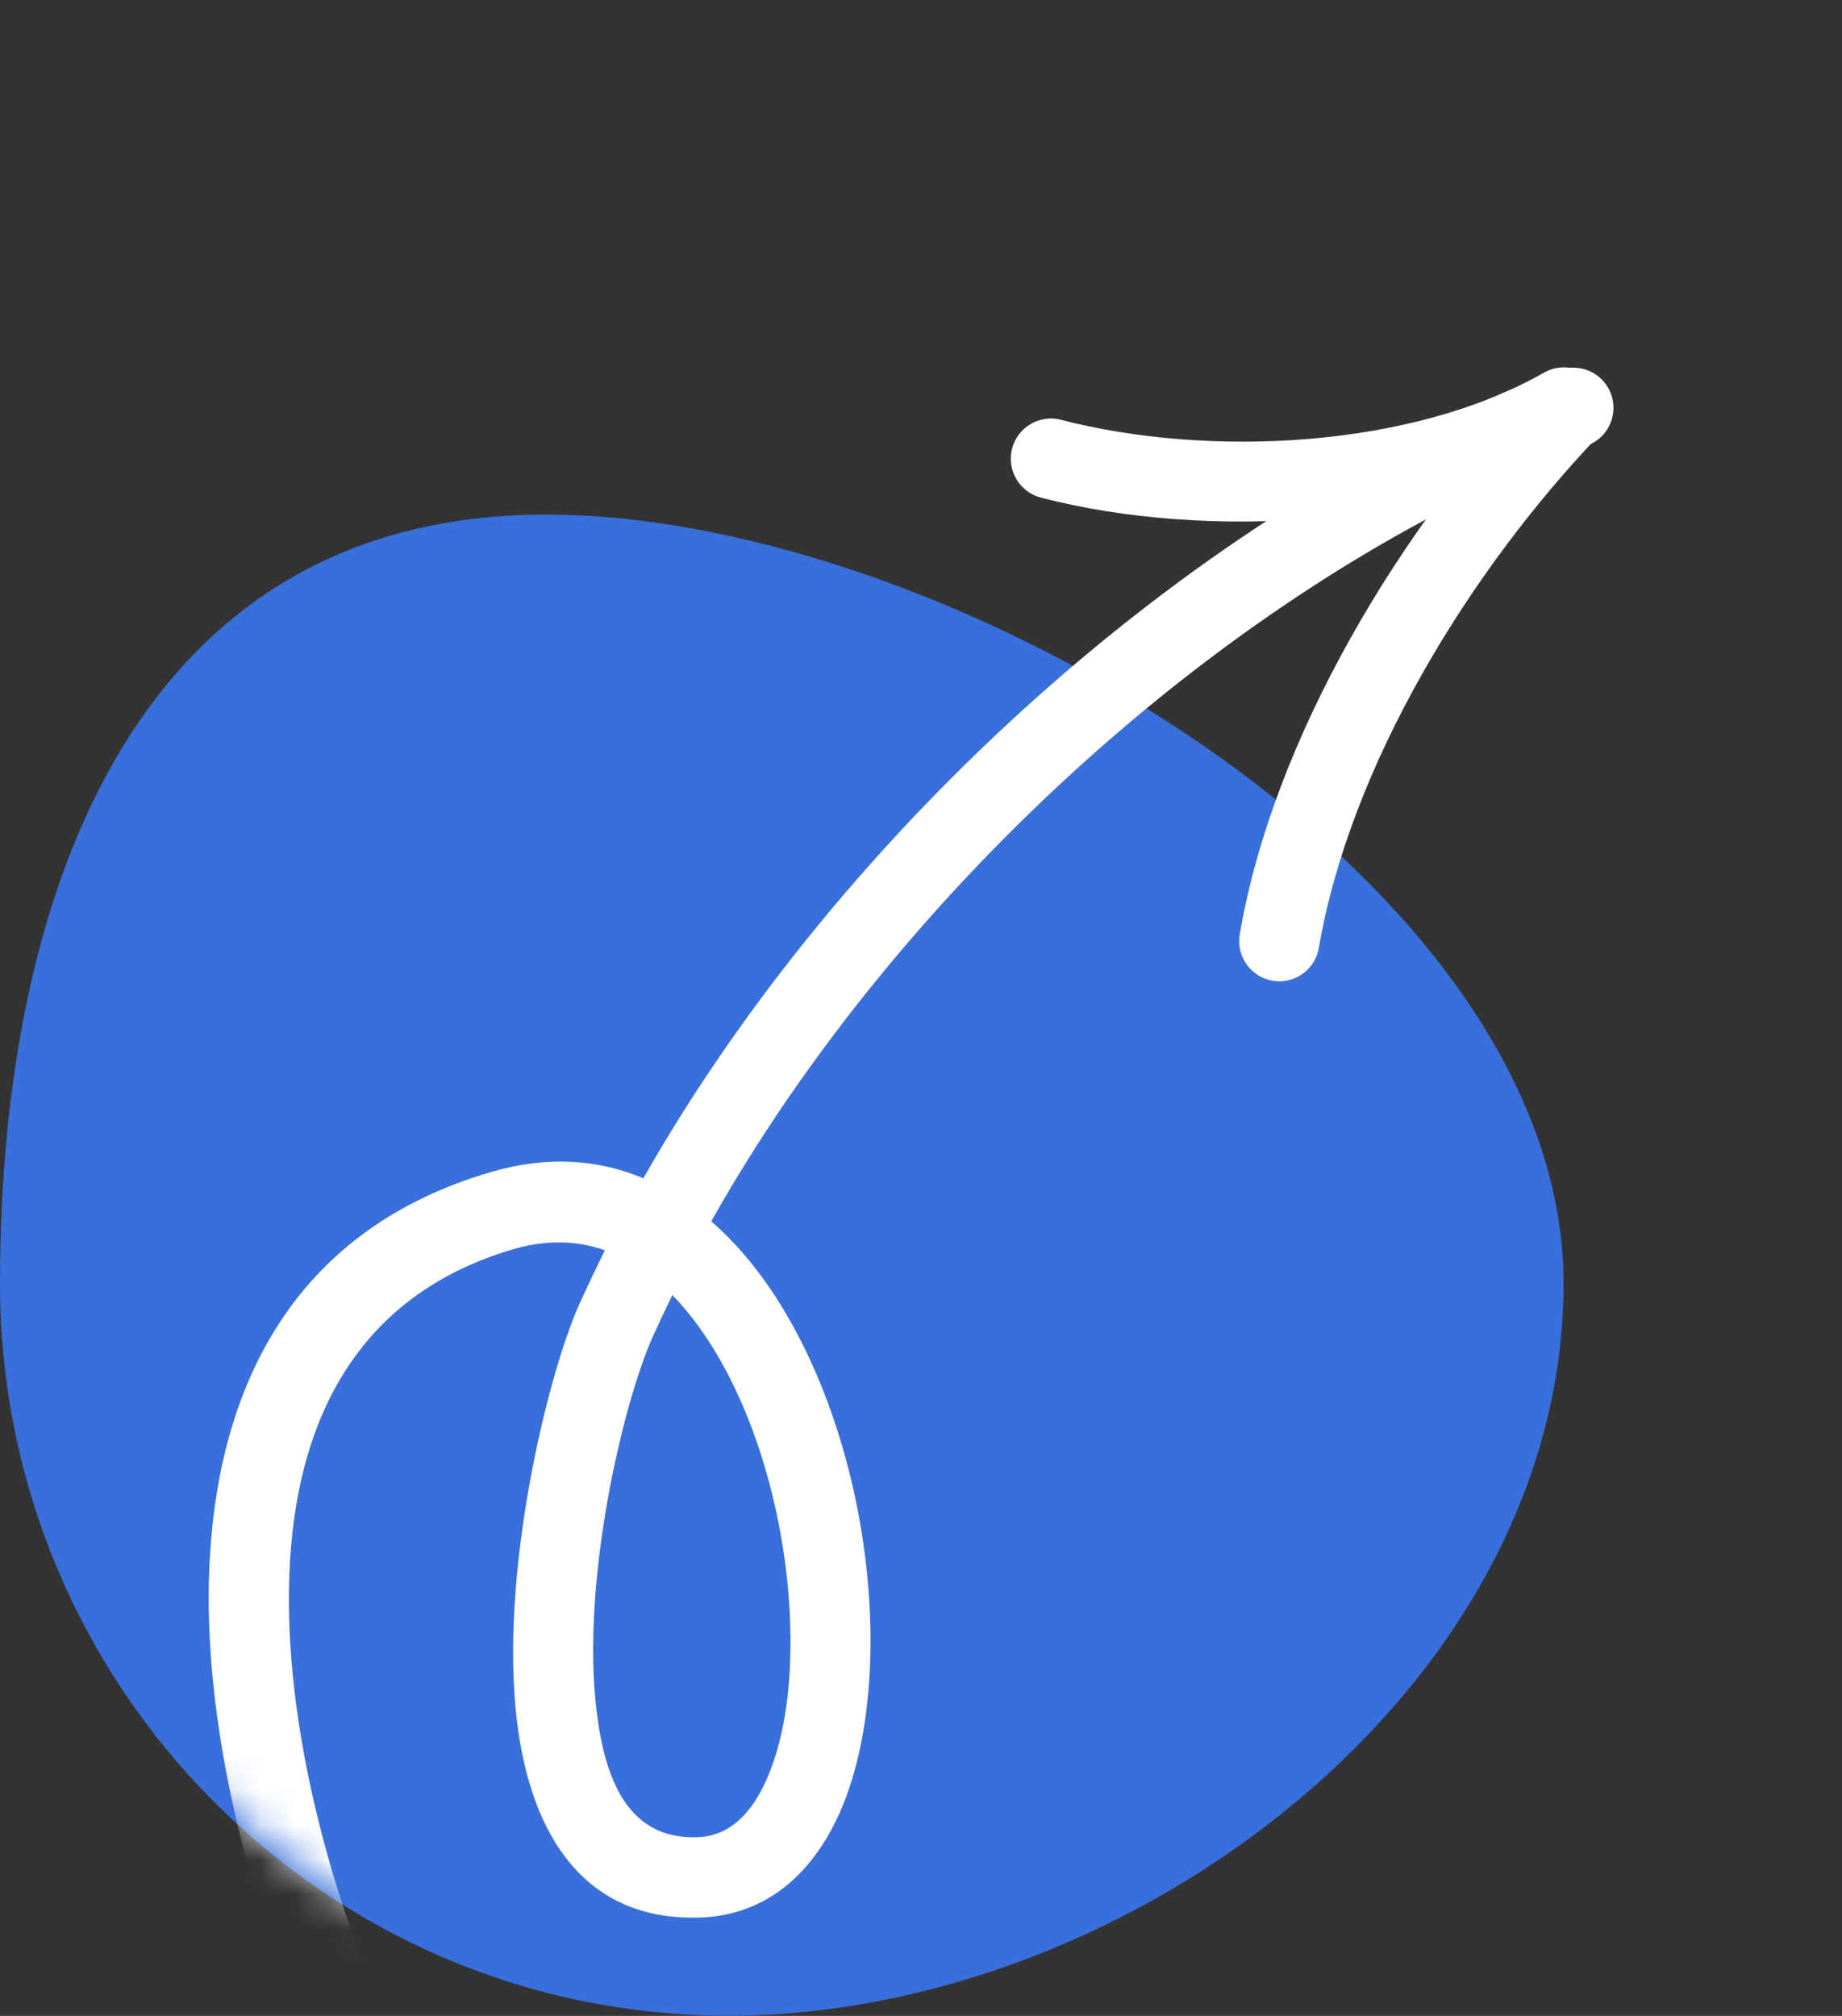
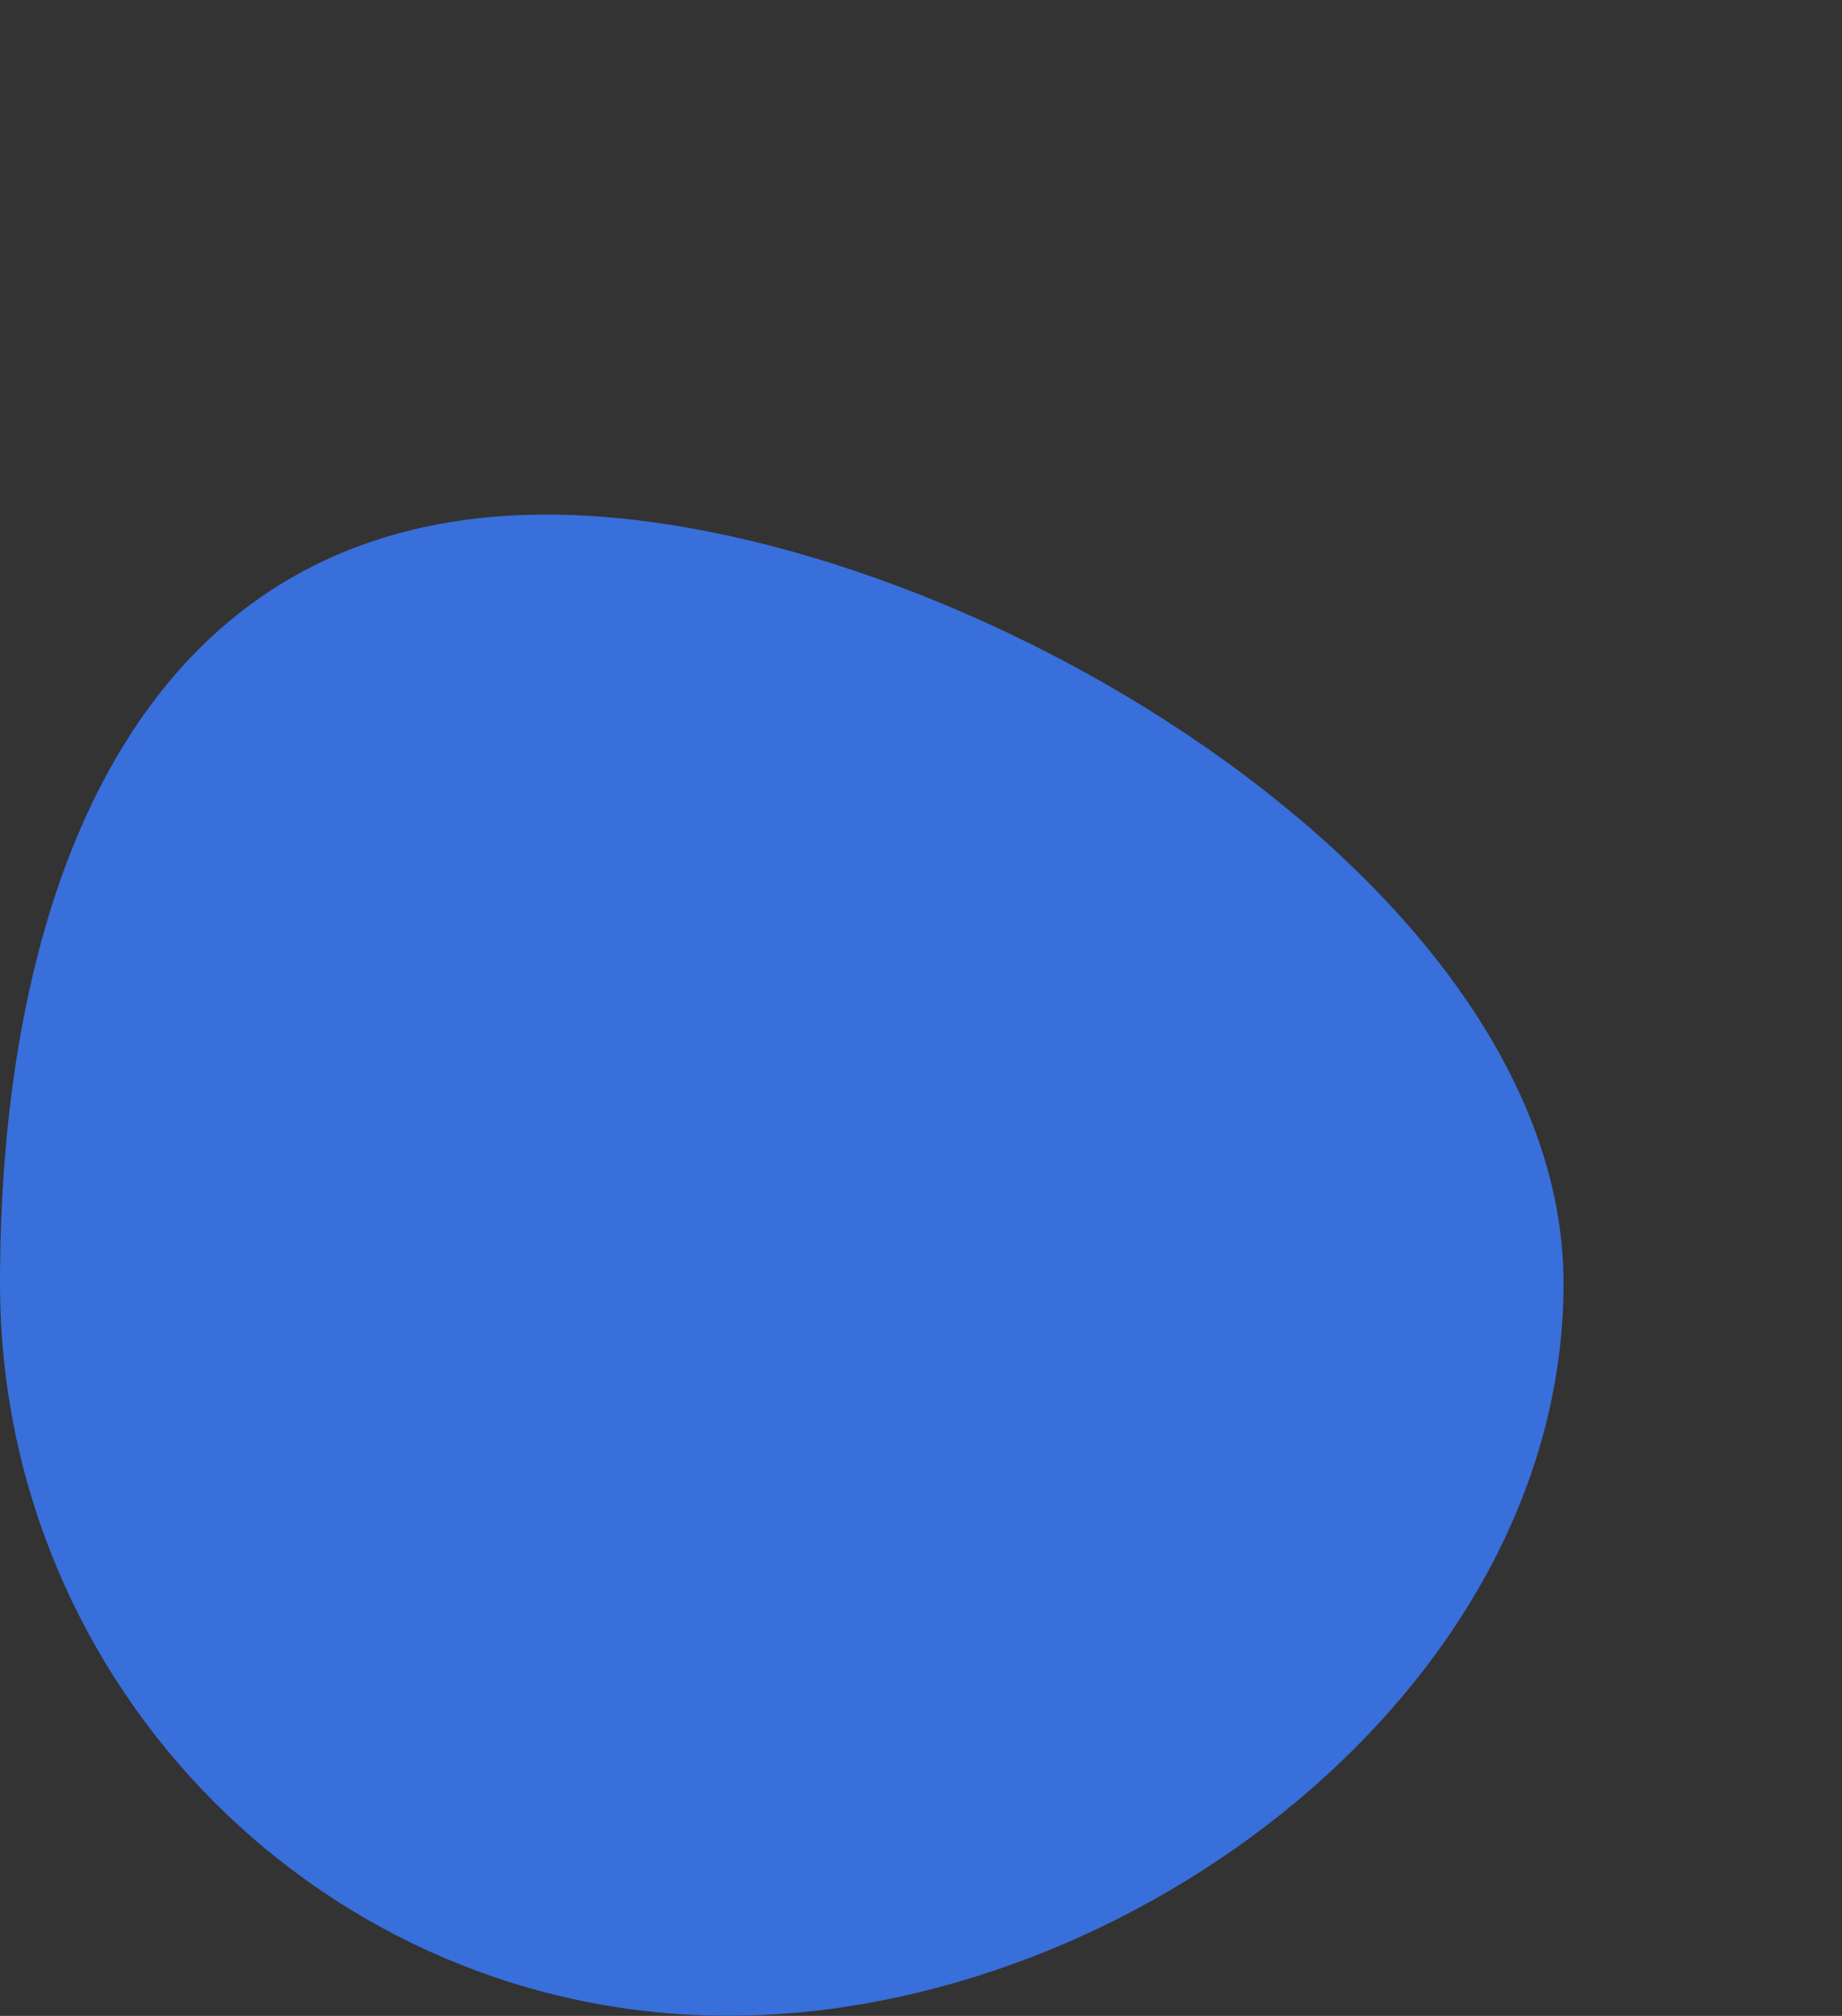
<svg xmlns="http://www.w3.org/2000/svg" width="53" height="58" viewBox="0 0 53 58" fill="none">
  <rect x="0" y="0" width="53" height="58" fill="#333333" stroke="none" />
  <g clip-path="url(#clip0_6346_533)">
    <path d="M44.988 36.924C44.988 48.562 32.534 57.996 20.959 57.996C9.384 57.996 0 48.562 0 36.924C0 25.287 4.147 14.805 15.722 14.805C27.297 14.805 44.988 25.287 44.988 36.924Z" fill="#386FDA" />
    <mask id="mask0_6346_533" style="mask-type:alpha" maskUnits="userSpaceOnUse" x="0" y="0" width="53" height="58">
-       <path d="M42.031 36.717C42.031 48.337 32.622 57.758 21.015 57.758C9.409 57.758 0 48.337 0 36.717C0 25.096 36.942 0 48.548 0C60.155 0 42.031 25.096 42.031 36.717Z" fill="#FFCB3C" />
-     </mask>
+       </mask>
    <g mask="url(#mask0_6346_533)">
      <path fill-rule="evenodd" clip-rule="evenodd" d="M18.512 33.9C17.213 33.355 15.745 33.246 14.127 33.72C8.603 35.339 6.341 39.649 6.039 44.783C5.615 52 9.211 60.883 12.431 65.297C12.808 65.813 13.53 65.925 14.046 65.549C14.559 65.172 14.673 64.449 14.296 63.933C11.31 59.84 7.951 51.611 8.345 44.919C8.587 40.781 10.324 37.244 14.777 35.939C15.739 35.657 16.616 35.696 17.405 35.973C17.148 36.488 16.904 37.004 16.671 37.519C15.744 39.584 14.358 45.317 14.876 49.532C15.286 52.868 16.86 55.26 20.107 55.172C21.966 55.122 23.338 53.997 24.161 52.153C25.176 49.879 25.315 46.401 24.601 43.065C24.009 40.291 22.833 37.63 21.184 35.84C20.953 35.59 20.713 35.355 20.465 35.138C25.878 25.529 35.648 16.613 45.679 12.815C46.275 12.59 46.575 11.922 46.35 11.325C46.125 10.728 45.458 10.428 44.862 10.653C34.399 14.614 24.2 23.885 18.512 33.9ZM19.345 37.261C19.148 37.663 18.959 38.065 18.779 38.467C17.946 40.32 16.704 45.466 17.168 49.25C17.414 51.253 18.096 52.913 20.046 52.861C21.002 52.835 21.63 52.158 22.052 51.21C22.614 49.953 22.813 48.249 22.725 46.435C22.585 43.621 21.736 40.541 20.242 38.363C19.966 37.961 19.667 37.59 19.345 37.261Z" fill="white" />
      <path fill-rule="evenodd" clip-rule="evenodd" d="M37.947 27.273C38.848 22.014 42.292 16.418 45.993 12.541C46.433 12.079 46.417 11.348 45.956 10.906C45.495 10.465 44.763 10.482 44.324 10.943C40.325 15.134 36.643 21.2 35.671 26.882C35.564 27.511 35.986 28.109 36.614 28.217C37.243 28.324 37.84 27.902 37.947 27.273Z" fill="white" />
      <path fill-rule="evenodd" clip-rule="evenodd" d="M44.423 10.722C40.618 12.897 34.782 13.181 30.528 12.078C29.91 11.918 29.28 12.291 29.12 12.908C28.961 13.525 29.332 14.157 29.95 14.318C34.733 15.556 41.29 15.175 45.569 12.73C46.122 12.415 46.315 11.707 45.998 11.153C45.682 10.599 44.976 10.406 44.423 10.722Z" fill="white" />
    </g>
  </g>
  <defs>
    <clipPath id="clip0_6346_533">
      <rect width="53" height="58" fill="white" />
    </clipPath>
  </defs>
</svg>